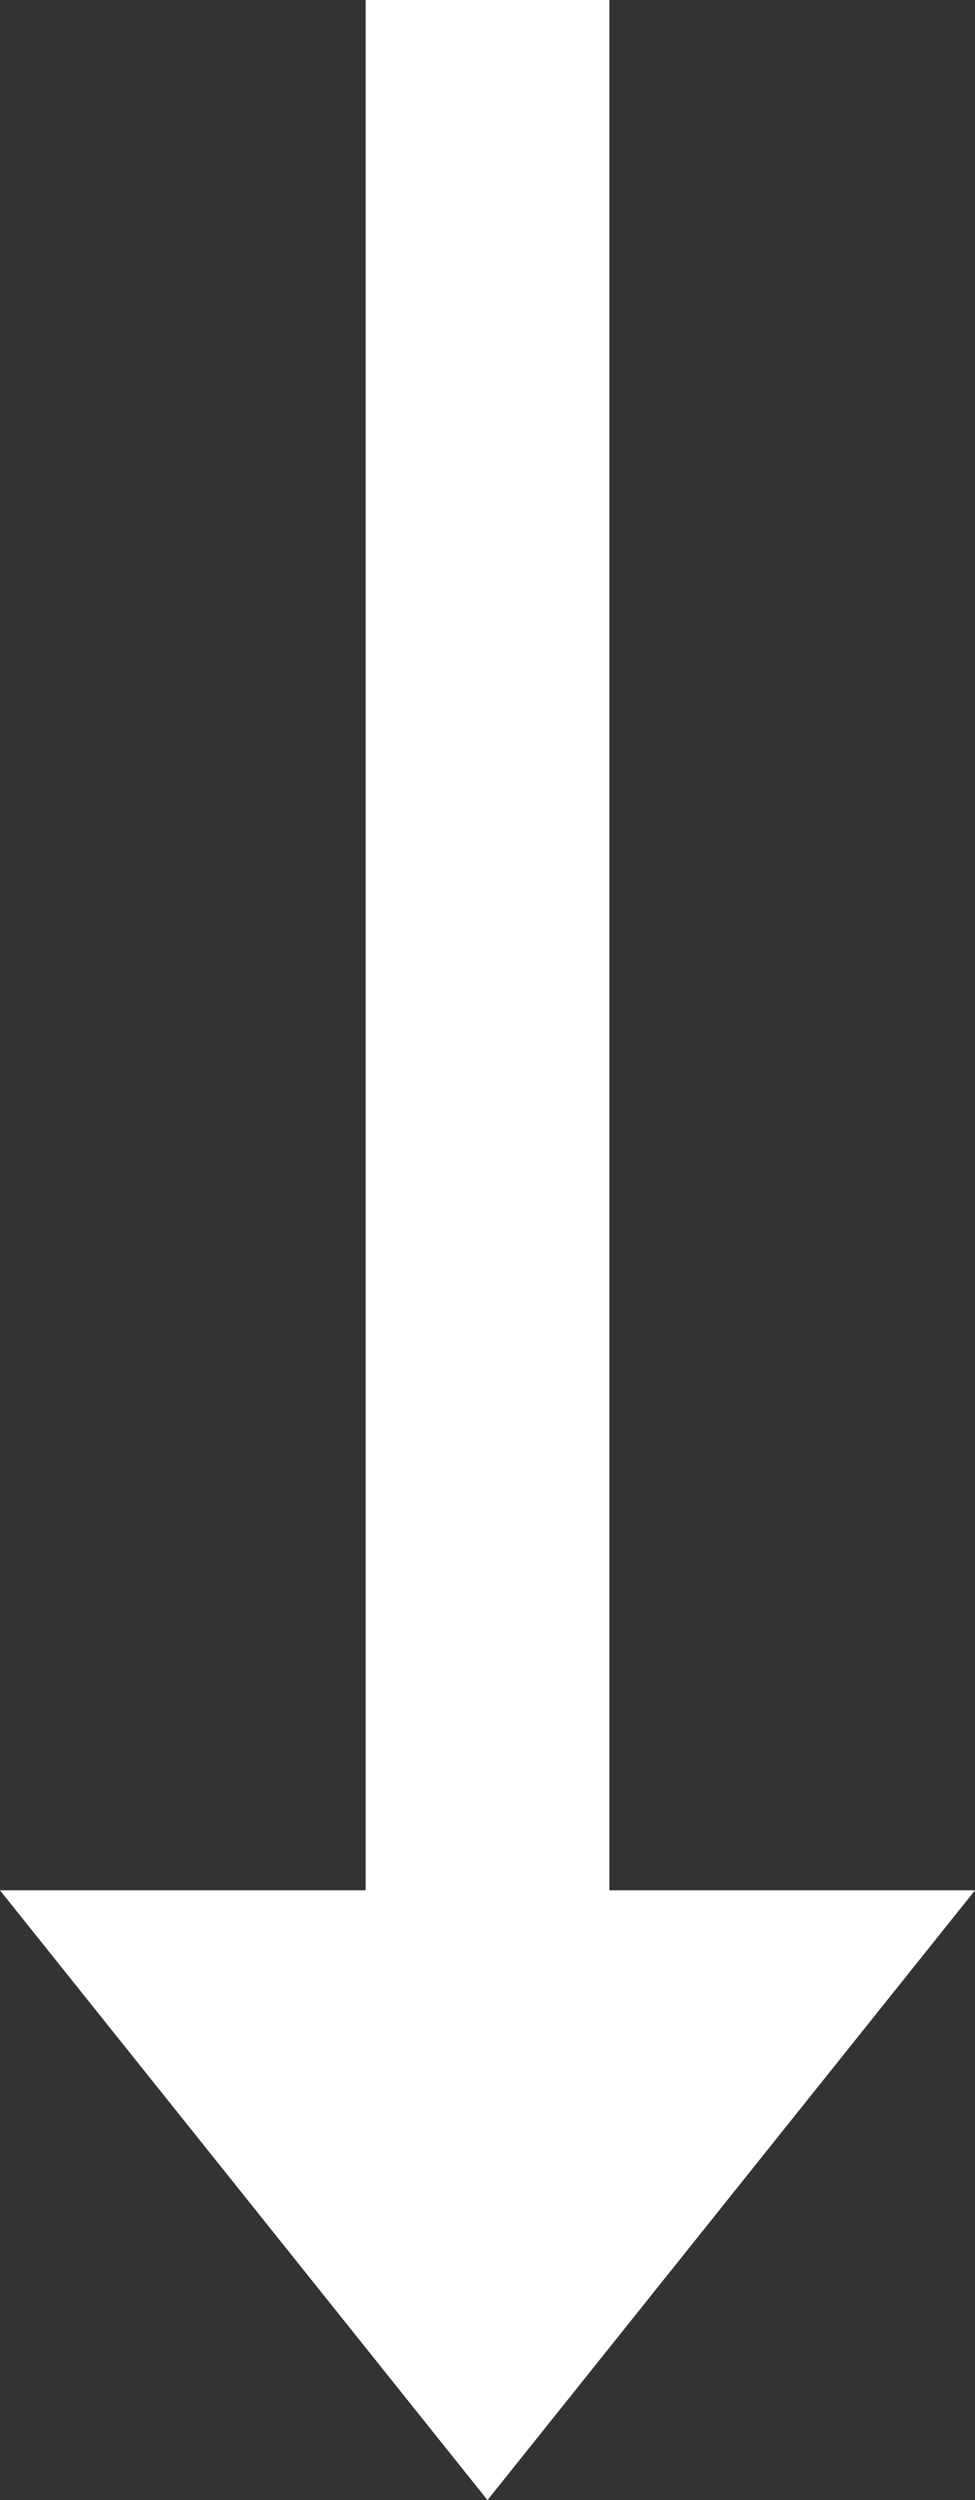
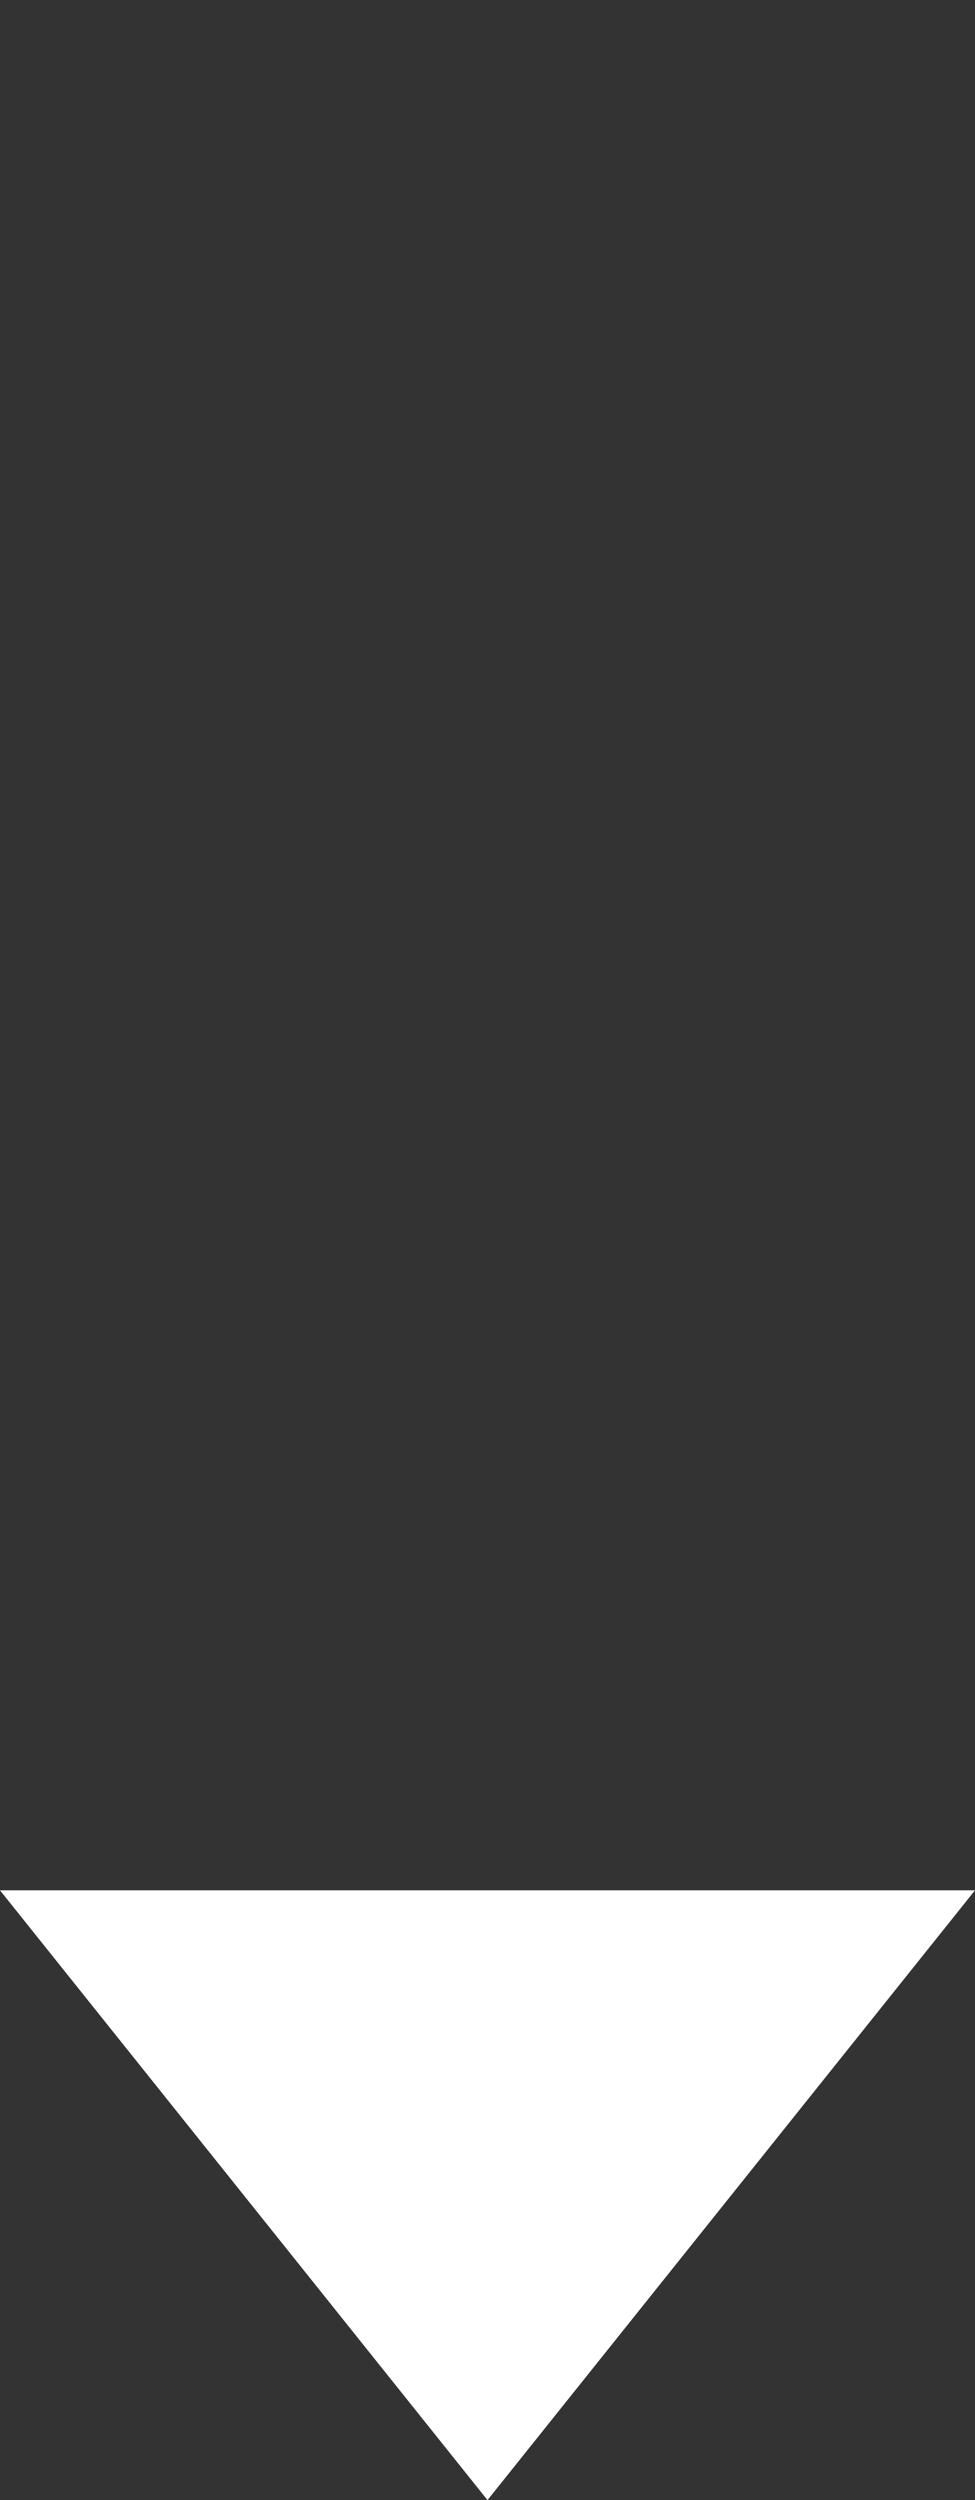
<svg xmlns="http://www.w3.org/2000/svg" viewBox="0 0 8 20.5">
  <rect x="0" y="0" width="8" height="20.5" fill="#333333" stroke="none" />
  <defs>
    <style>.cls-1{fill:none;stroke:#fff;stroke-width:2px;}.cls-2{fill:#fff;}</style>
  </defs>
  <g id="レイヤー_2" data-name="レイヤー 2">
    <g id="レイヤー_1-2" data-name="レイヤー 1">
      <g id="グループ_138" data-name="グループ 138">
-         <line id="線_10" data-name="線 10" class="cls-1" x1="4" x2="4" y2="16" />
-         <path id="多角形_5" data-name="多角形 5" class="cls-2" d="M4,20.5l-4-5H8Z" />
+         <path id="多角形_5" data-name="多角形 5" class="cls-2" d="M4,20.5l-4-5H8" />
      </g>
    </g>
  </g>
</svg>